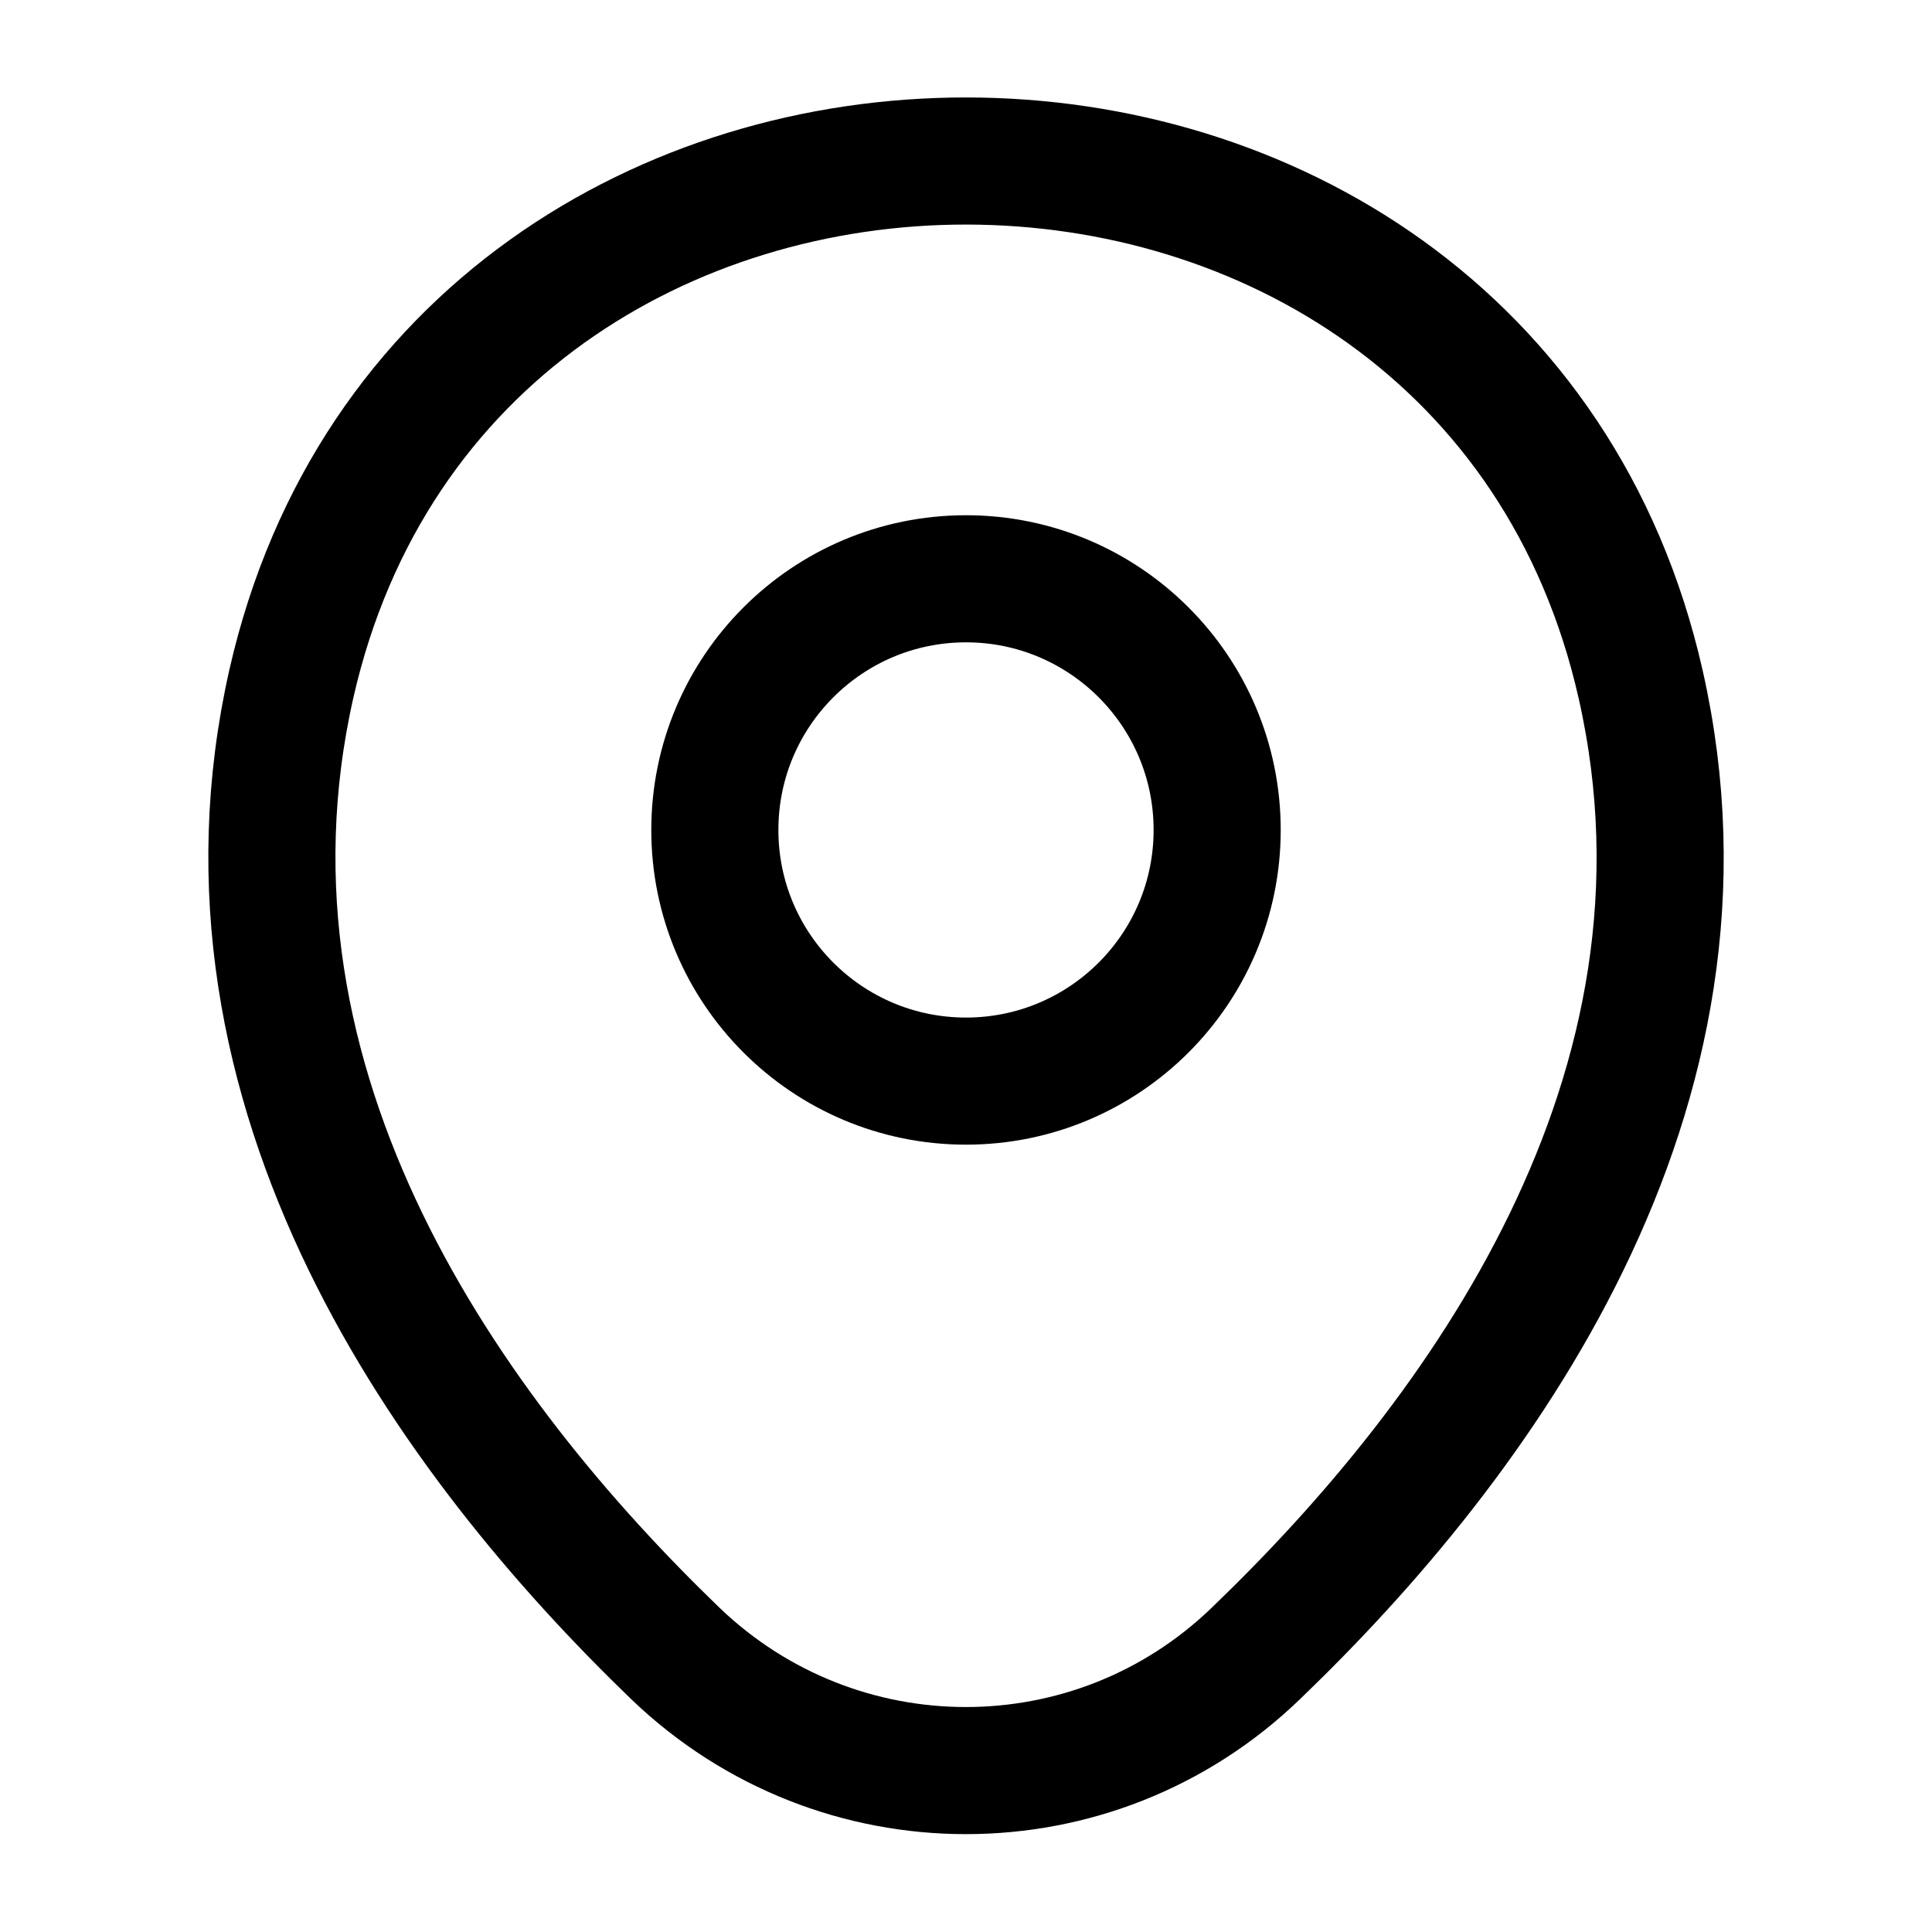
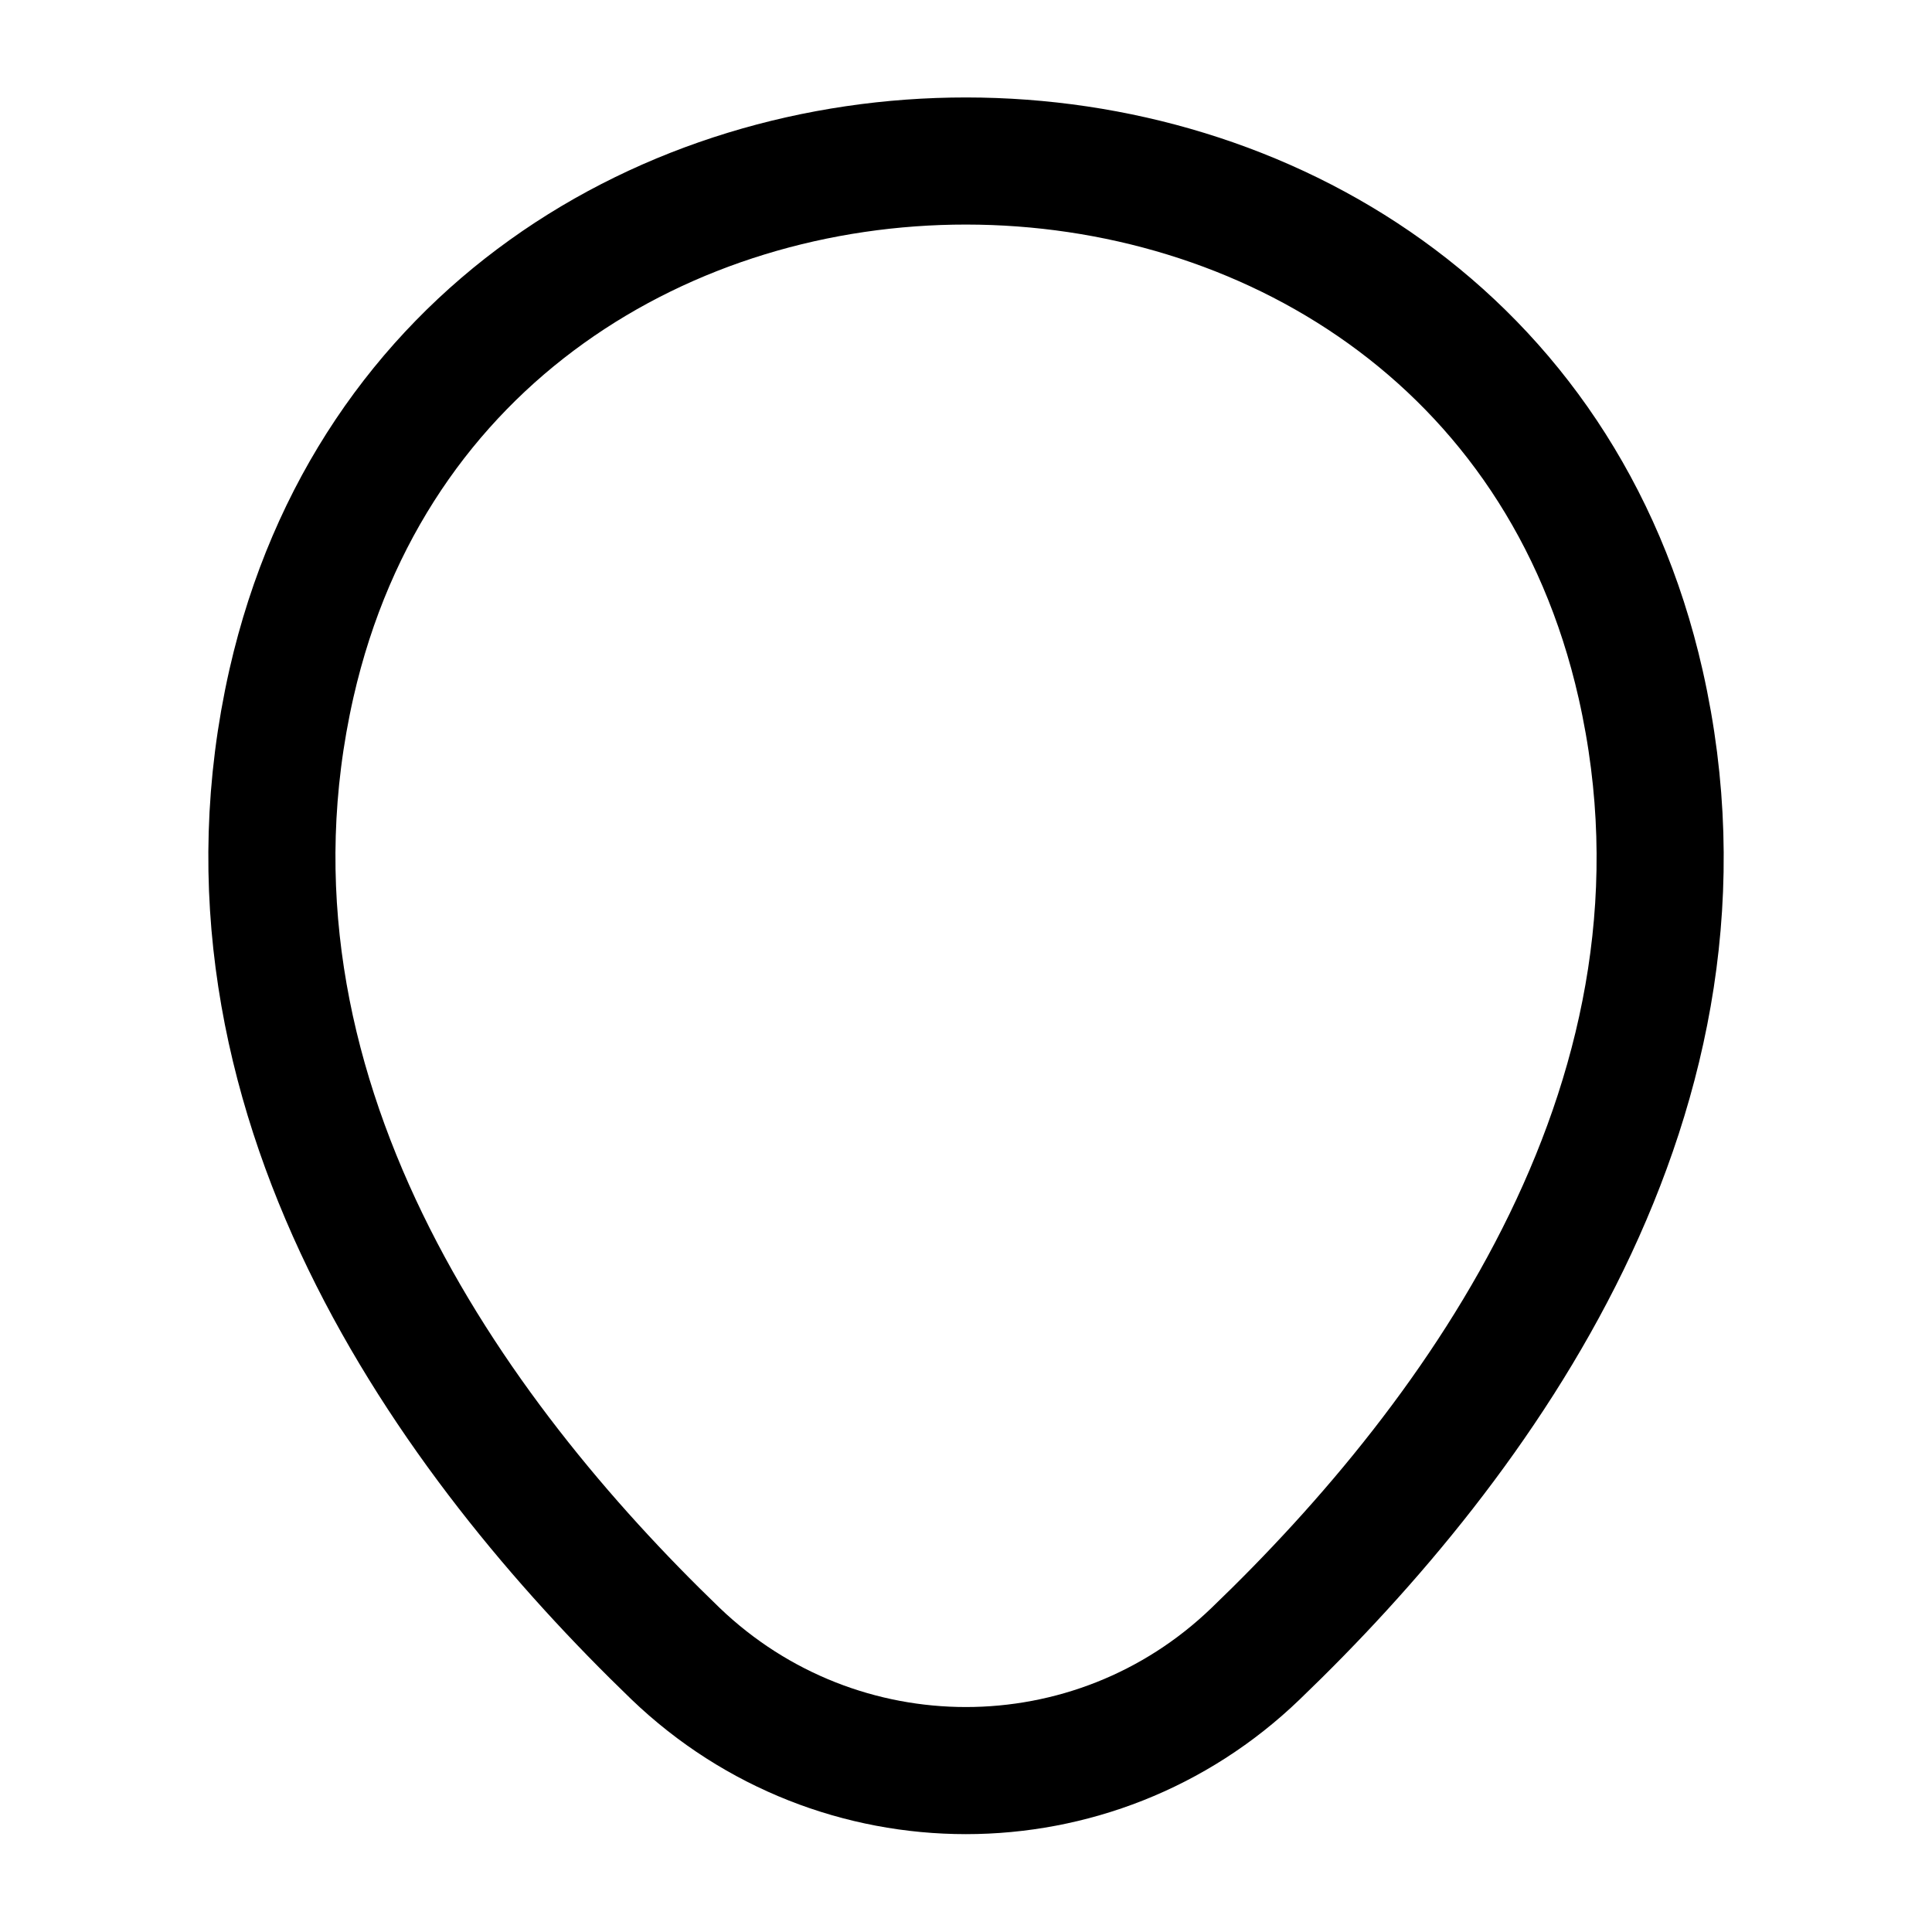
<svg xmlns="http://www.w3.org/2000/svg" width="38" height="38" viewBox="0 0 38 38" fill="none">
-   <path d="M19 21.264C21.728 21.264 23.94 19.053 23.94 16.324C23.94 13.596 21.728 11.384 19 11.384C16.271 11.384 14.06 13.596 14.06 16.324C14.06 19.053 16.271 21.264 19 21.264Z" stroke="black" stroke-width="2.5" />
  <path d="M5.732 13.443C8.851 -0.269 29.165 -0.253 32.269 13.458C34.09 21.502 29.086 28.31 24.7 32.522C21.518 35.593 16.483 35.593 13.284 32.522C8.915 28.31 3.911 21.486 5.732 13.443Z" stroke="black" stroke-width="2.5" />
</svg>